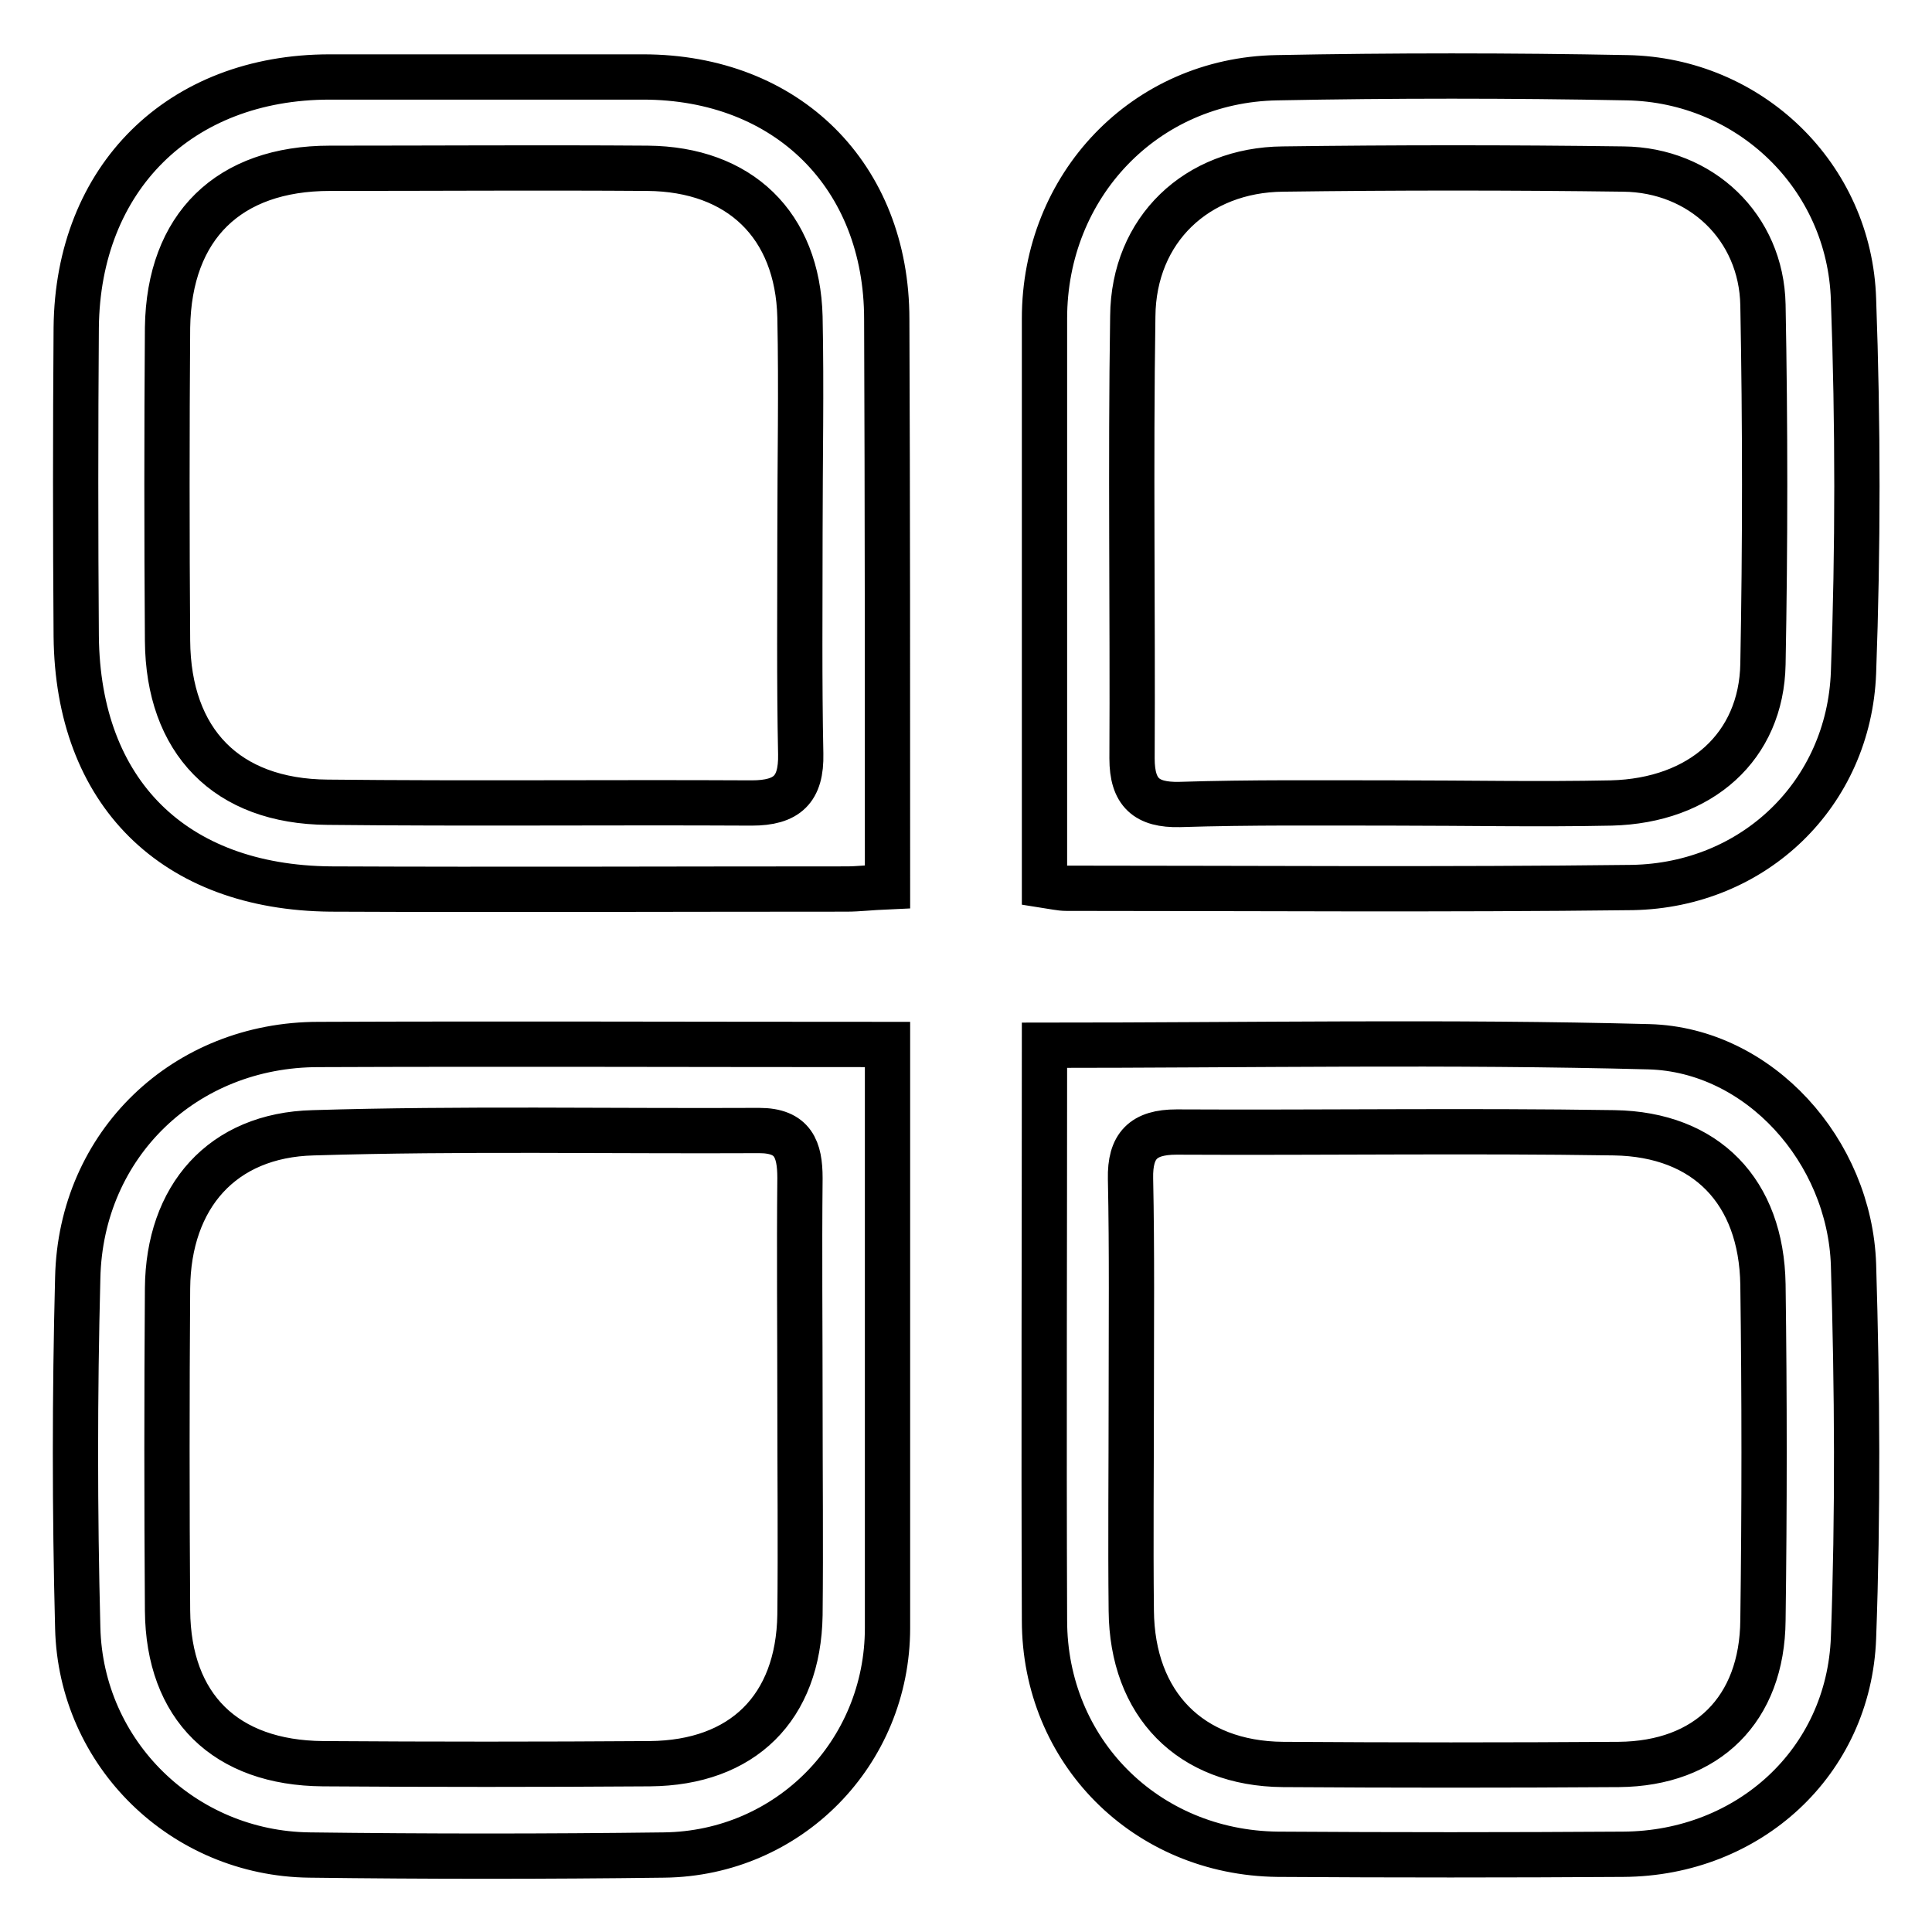
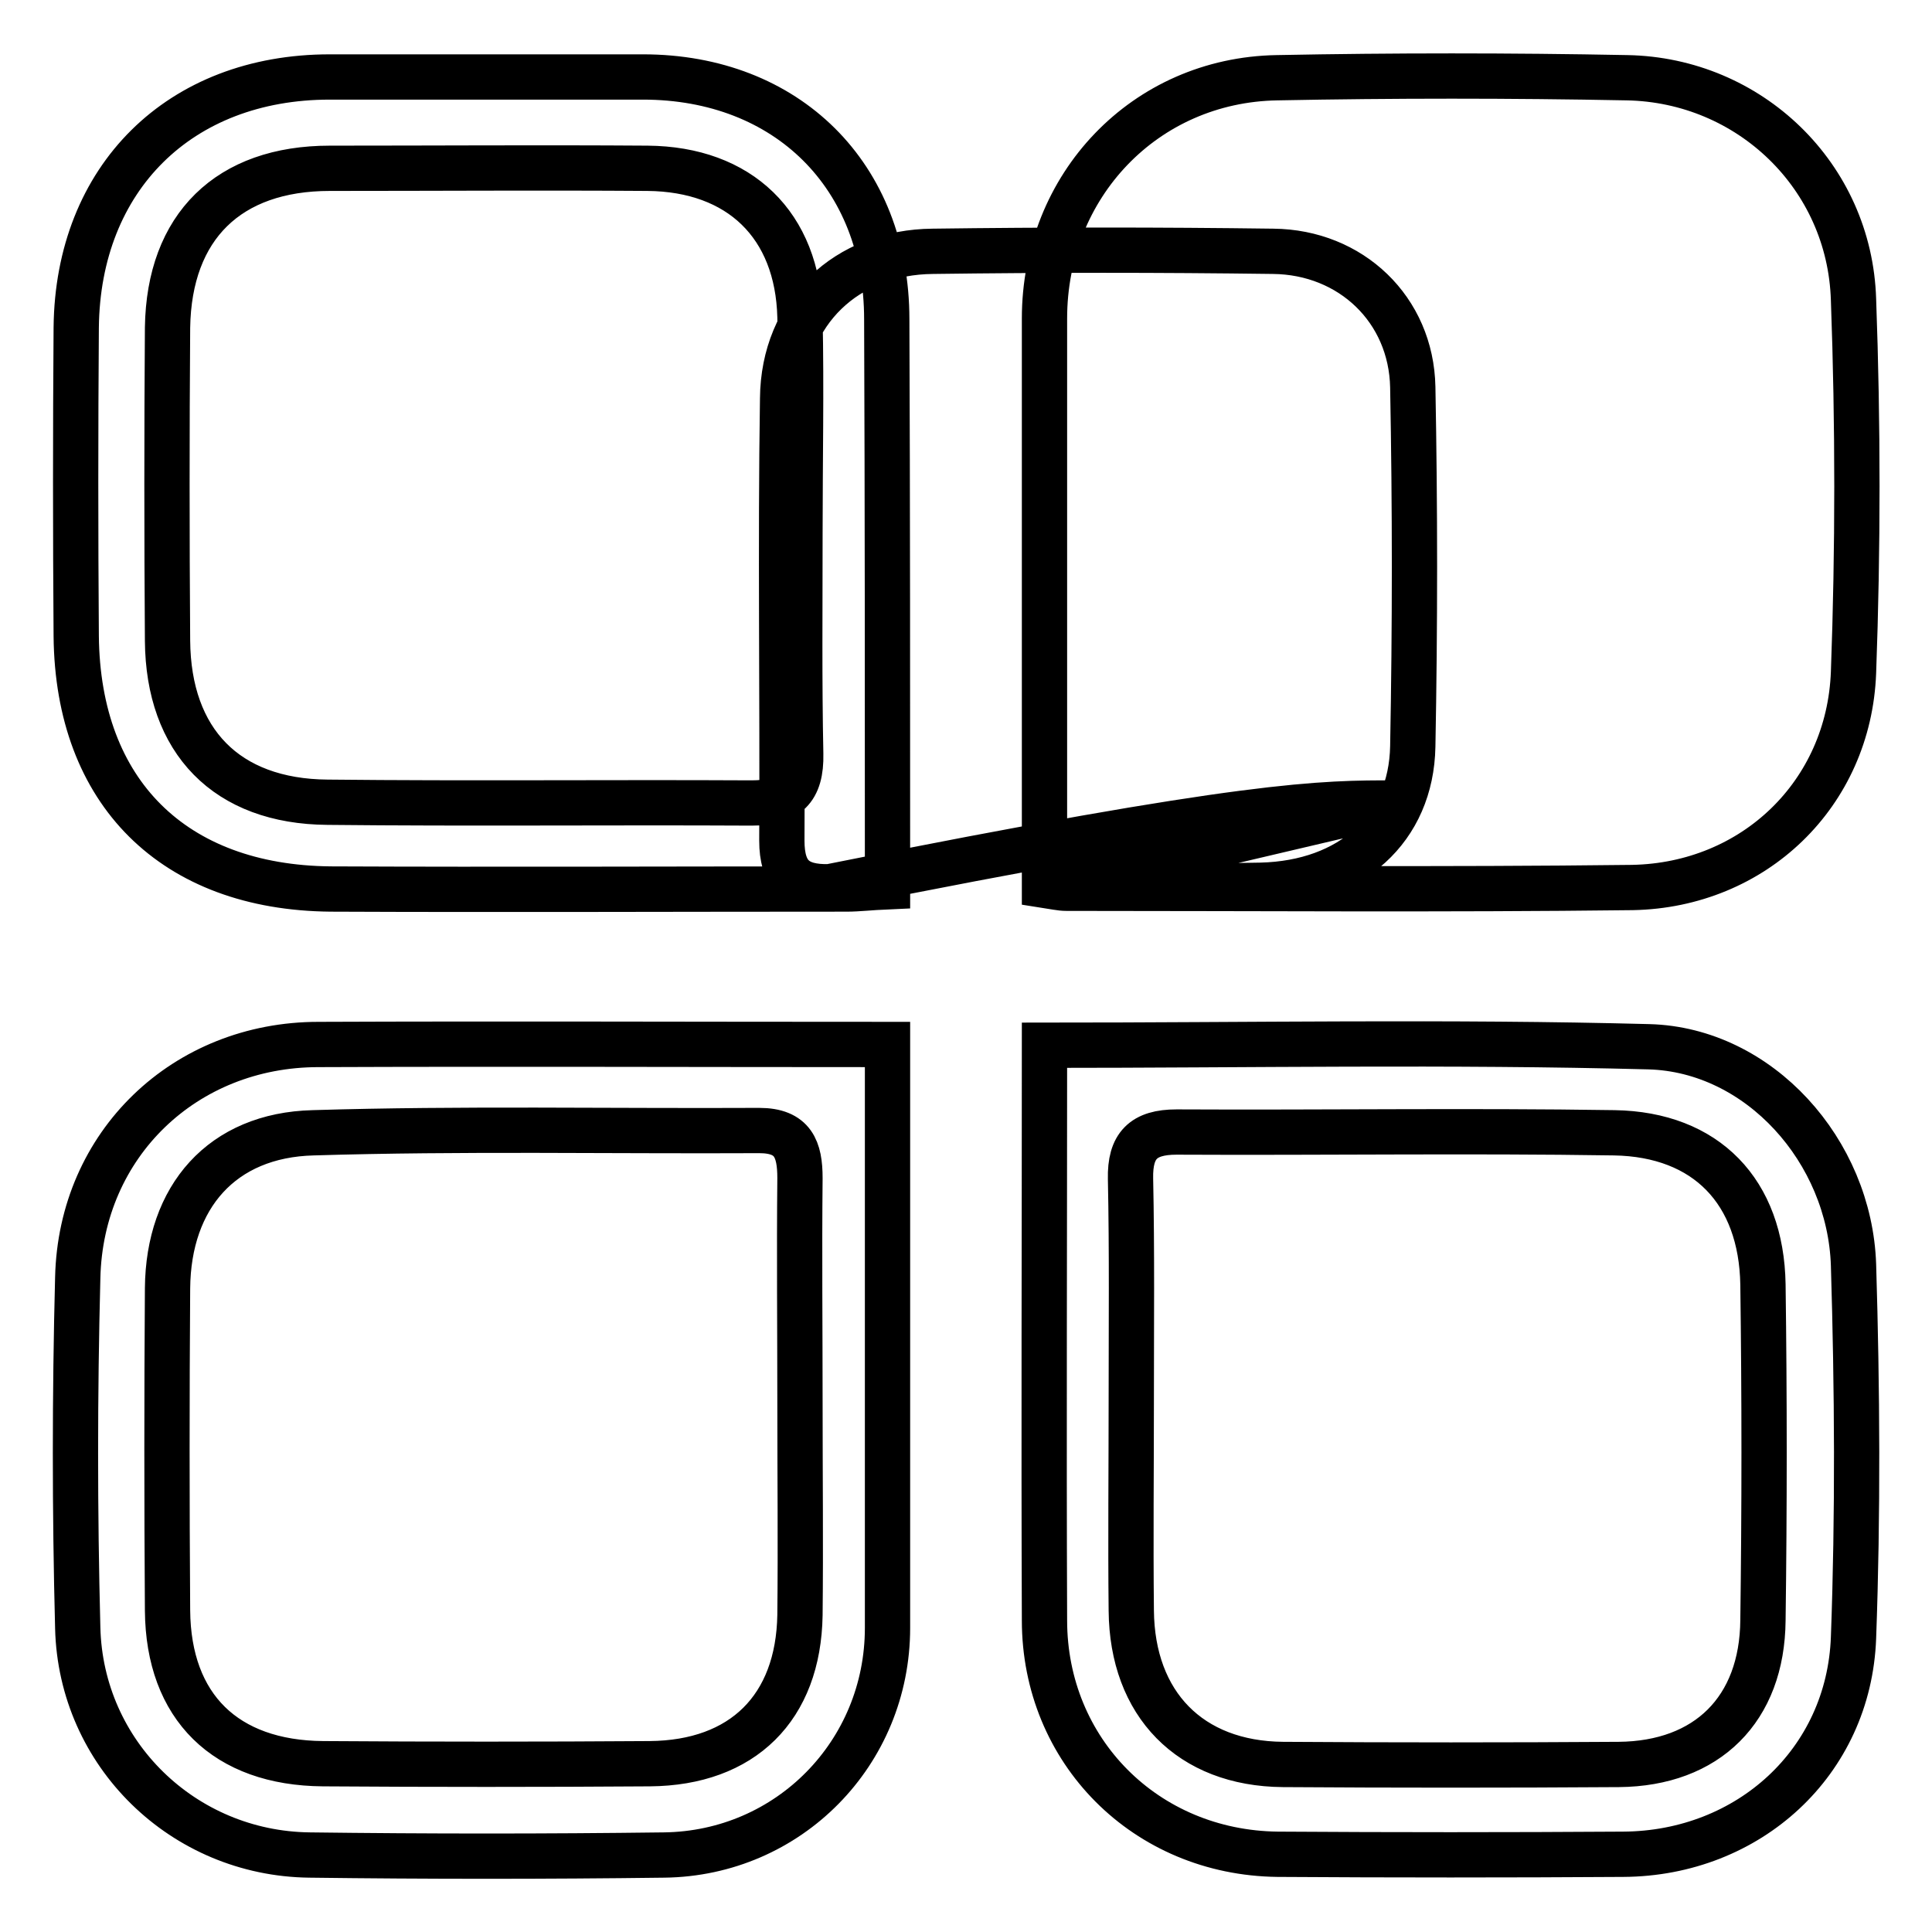
<svg xmlns="http://www.w3.org/2000/svg" version="1.1" x="0px" y="0px" viewBox="0 0 256 256" enable-background="new 0 0 256 256" xml:space="preserve">
  <g>
-     <path stroke-width="6" fill-opacity="0" stroke="#000000" d="M138.4,138.5c27.2,0,53.7-0.5,80.1,0.2c14.6,0.4,26.6,13.8,27.1,28.9c0.5,16.5,0.6,33,0,49.4 c-0.6,16.5-13.9,28.6-30.5,28.7c-15.3,0.1-30.5,0.1-45.8,0c-17.5-0.2-30.9-13.7-30.9-31C138.3,189.6,138.4,164.4,138.4,138.5z  M149.9,185.3c0,9.4-0.1,18.7,0,28.1c0.1,12.4,7.8,20.3,20.1,20.4c14.8,0.1,29.7,0.1,44.5,0c11.7-0.1,19-7.3,19.1-19.1 c0.2-14.8,0.2-29.7,0-44.5c-0.2-12.3-7.5-19.9-19.7-20.1c-19.3-0.3-38.6,0-58-0.1c-4.4,0-6.2,1.8-6.1,6.2 C150,165.8,149.9,175.6,149.9,185.3z M117.6,138.4c0,2.2,0,3.8,0,5.3c0,24,0,48,0,72c0,16.6-13.1,29.9-29.6,30.1 c-15.7,0.2-31.3,0.2-47,0c-16.7-0.2-30.3-13.4-30.7-30.1c-0.4-15.4-0.4-30.9,0-46.4c0.4-17.7,14.2-30.9,31.9-30.9 C66.9,138.3,91.8,138.4,117.6,138.4z M106,186c0-10-0.1-19.9,0-29.9c0-3.8-0.9-6.3-5.4-6.3c-19.7,0.1-39.4-0.3-59.1,0.3 c-12.1,0.3-19.2,8.5-19.3,20.6c-0.1,14.2-0.1,28.4,0,42.7c0.1,12.8,7.7,20.2,20.6,20.3c14.4,0.1,28.9,0.1,43.3,0 c12.3-0.1,19.7-7.4,19.9-19.7C106.1,204.7,106,195.4,106,186z M138.4,117.3c0-7.4,0-14.7,0-22c0-17.7,0-35.4,0-53.1 c0-17.6,13.3-31.6,30.8-31.9c15.4-0.3,30.9-0.3,46.4,0c16.2,0.3,29.5,13,30,29.4c0.6,16.5,0.6,33,0,49.4 c-0.6,16.1-13.2,28.2-29.3,28.5c-25,0.3-50,0.1-75,0.1C140.5,117.7,139.7,117.5,138.4,117.3z M184.8,106.4c9.6,0,19.1,0.2,28.7,0 c11.9-0.3,19.9-7.5,20.1-18.4c0.3-15.9,0.3-31.7,0-47.6c-0.2-10.3-8.2-17.9-18.5-18c-15-0.2-30.1-0.2-45.1,0 c-11.4,0.1-19.8,8-19.9,19.5c-0.3,19.5,0,39-0.1,58.6c0,4.5,1.9,6.2,6.3,6.1C165.7,106.3,175.3,106.4,184.8,106.4z M117.6,117.5 c-2.3,0.1-3.9,0.3-5.4,0.3c-22.8,0-45.6,0.1-68.4,0C23,117.6,10.3,105,10.1,84.3c-0.1-13.6-0.1-27.3,0-40.9 c0.2-19.8,13.7-33.2,33.6-33.2c13.8,0,27.7,0,41.5,0c19.1,0,32.3,13.1,32.3,32.1C117.6,67.1,117.6,91.9,117.6,117.5z M106,70.7 c0-9.6,0.2-19.1,0-28.7c-0.3-12.2-8-19.6-20.2-19.7c-14-0.1-28.1,0-42.1,0c-13.4,0-21.3,7.7-21.5,21.1c-0.1,13.8-0.1,27.7,0,41.5 c0.1,13.3,7.8,21.3,21.2,21.4c18.7,0.2,37.4,0,56.2,0.1c4.7,0,6.6-1.8,6.5-6.5C105.9,90.2,106,80.4,106,70.7z" />
+     <path stroke-width="6" fill-opacity="0" stroke="#000000" d="M138.4,138.5c27.2,0,53.7-0.5,80.1,0.2c14.6,0.4,26.6,13.8,27.1,28.9c0.5,16.5,0.6,33,0,49.4 c-0.6,16.5-13.9,28.6-30.5,28.7c-15.3,0.1-30.5,0.1-45.8,0c-17.5-0.2-30.9-13.7-30.9-31C138.3,189.6,138.4,164.4,138.4,138.5z  M149.9,185.3c0,9.4-0.1,18.7,0,28.1c0.1,12.4,7.8,20.3,20.1,20.4c14.8,0.1,29.7,0.1,44.5,0c11.7-0.1,19-7.3,19.1-19.1 c0.2-14.8,0.2-29.7,0-44.5c-0.2-12.3-7.5-19.9-19.7-20.1c-19.3-0.3-38.6,0-58-0.1c-4.4,0-6.2,1.8-6.1,6.2 C150,165.8,149.9,175.6,149.9,185.3z M117.6,138.4c0,2.2,0,3.8,0,5.3c0,24,0,48,0,72c0,16.6-13.1,29.9-29.6,30.1 c-15.7,0.2-31.3,0.2-47,0c-16.7-0.2-30.3-13.4-30.7-30.1c-0.4-15.4-0.4-30.9,0-46.4c0.4-17.7,14.2-30.9,31.9-30.9 C66.9,138.3,91.8,138.4,117.6,138.4z M106,186c0-10-0.1-19.9,0-29.9c0-3.8-0.9-6.3-5.4-6.3c-19.7,0.1-39.4-0.3-59.1,0.3 c-12.1,0.3-19.2,8.5-19.3,20.6c-0.1,14.2-0.1,28.4,0,42.7c0.1,12.8,7.7,20.2,20.6,20.3c14.4,0.1,28.9,0.1,43.3,0 c12.3-0.1,19.7-7.4,19.9-19.7C106.1,204.7,106,195.4,106,186z M138.4,117.3c0-7.4,0-14.7,0-22c0-17.7,0-35.4,0-53.1 c0-17.6,13.3-31.6,30.8-31.9c15.4-0.3,30.9-0.3,46.4,0c16.2,0.3,29.5,13,30,29.4c0.6,16.5,0.6,33,0,49.4 c-0.6,16.1-13.2,28.2-29.3,28.5c-25,0.3-50,0.1-75,0.1C140.5,117.7,139.7,117.5,138.4,117.3z c9.6,0,19.1,0.2,28.7,0 c11.9-0.3,19.9-7.5,20.1-18.4c0.3-15.9,0.3-31.7,0-47.6c-0.2-10.3-8.2-17.9-18.5-18c-15-0.2-30.1-0.2-45.1,0 c-11.4,0.1-19.8,8-19.9,19.5c-0.3,19.5,0,39-0.1,58.6c0,4.5,1.9,6.2,6.3,6.1C165.7,106.3,175.3,106.4,184.8,106.4z M117.6,117.5 c-2.3,0.1-3.9,0.3-5.4,0.3c-22.8,0-45.6,0.1-68.4,0C23,117.6,10.3,105,10.1,84.3c-0.1-13.6-0.1-27.3,0-40.9 c0.2-19.8,13.7-33.2,33.6-33.2c13.8,0,27.7,0,41.5,0c19.1,0,32.3,13.1,32.3,32.1C117.6,67.1,117.6,91.9,117.6,117.5z M106,70.7 c0-9.6,0.2-19.1,0-28.7c-0.3-12.2-8-19.6-20.2-19.7c-14-0.1-28.1,0-42.1,0c-13.4,0-21.3,7.7-21.5,21.1c-0.1,13.8-0.1,27.7,0,41.5 c0.1,13.3,7.8,21.3,21.2,21.4c18.7,0.2,37.4,0,56.2,0.1c4.7,0,6.6-1.8,6.5-6.5C105.9,90.2,106,80.4,106,70.7z" />
  </g>
</svg>